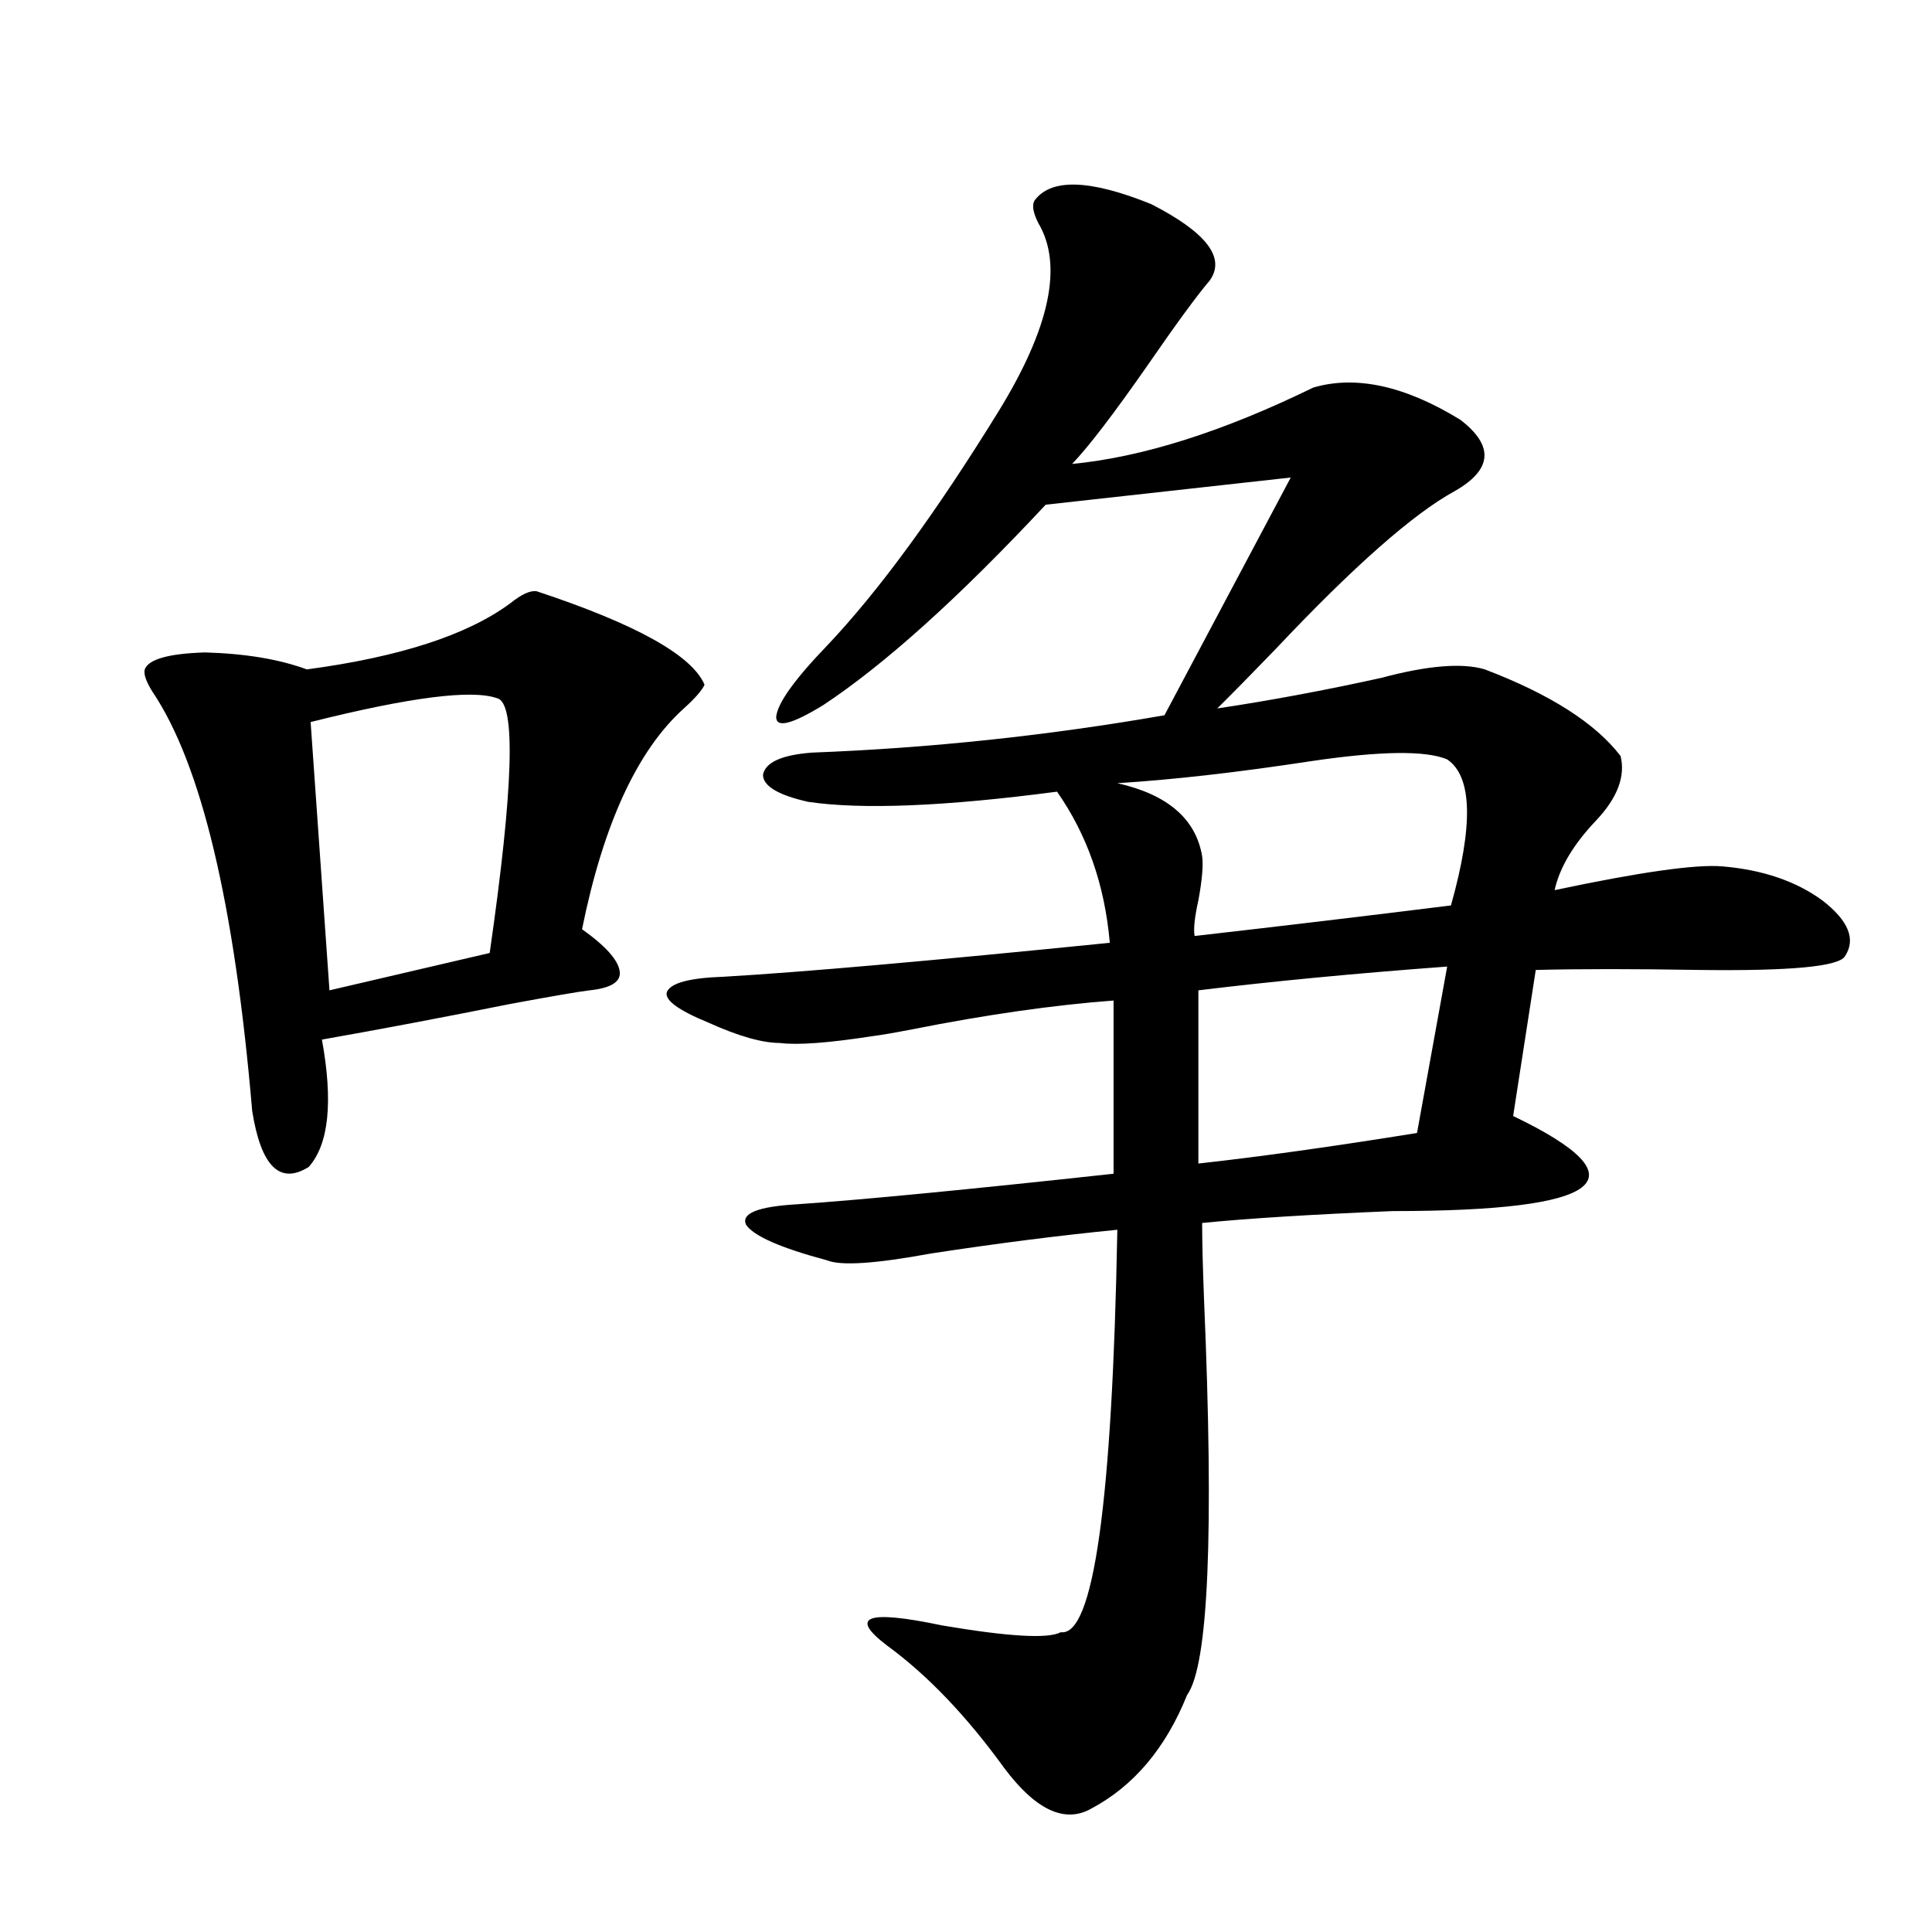
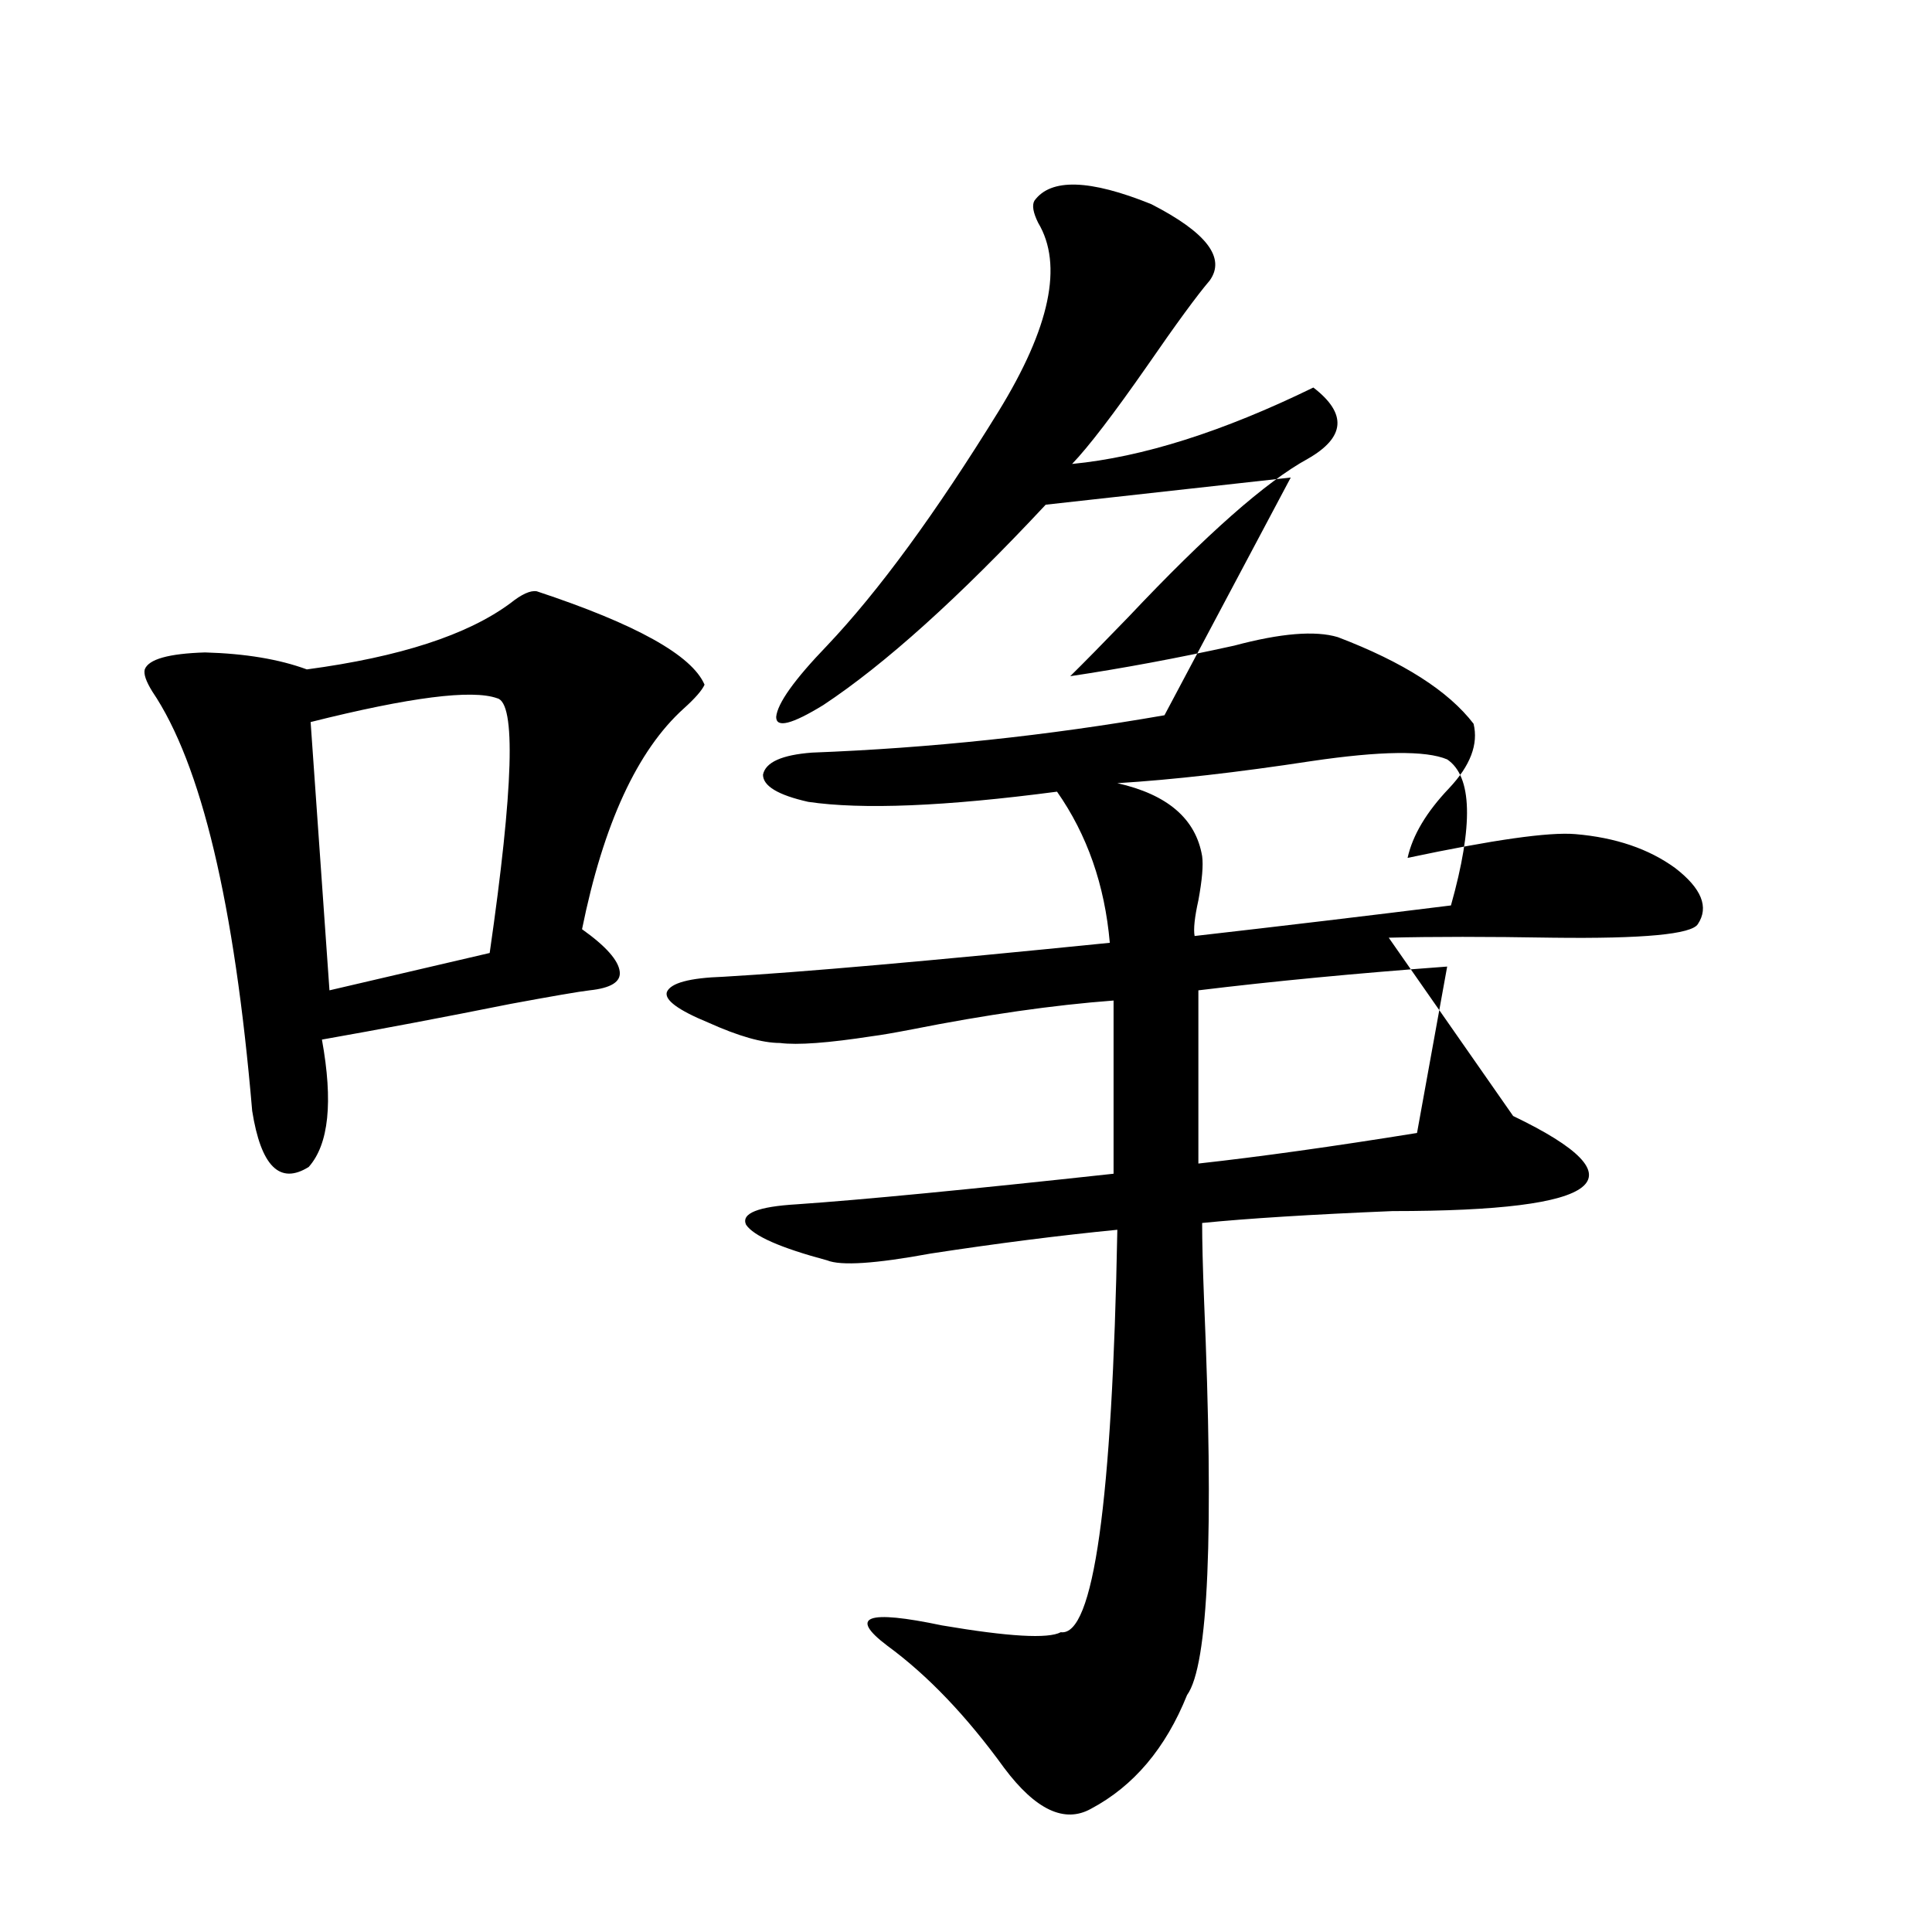
<svg xmlns="http://www.w3.org/2000/svg" version="1.1" id="图层_1" x="0px" y="0px" width="1000px" height="1000px" viewBox="0 0 1000 1000" enable-background="new 0 0 1000 1000" xml:space="preserve">
-   <path d="M277.847,306.055c51.371,17.002,80.318,33.11,86.827,48.34c-1.311,2.939-4.878,7.031-10.731,12.305  c-24.069,21.685-41.63,59.766-52.682,114.258c12.348,8.789,18.856,16.123,19.512,21.973c0.641,5.273-4.558,8.501-15.609,9.668  c-5.213,0.591-18.871,2.939-40.975,7.031c-35.121,7.031-67.65,13.184-97.559,18.457c5.854,32.231,3.567,54.204-6.829,65.918  c-14.969,9.38-24.725-0.288-29.268-29.004c-9.115-107.227-26.341-179.585-51.706-217.09c-3.262-5.273-4.558-9.077-3.902-11.426  c1.951-5.273,12.348-8.198,31.219-8.789c20.808,0.591,38.368,3.516,52.682,8.789c48.124-6.44,83.245-17.866,105.363-34.277  C270.042,307.524,274.585,305.479,277.847,306.055z M257.359,361.426c-13.018-4.683-45.212-0.576-96.583,12.305l9.756,138.867  l82.925-19.336C265.805,407.72,267.115,363.774,257.359,361.426z M626.131,145.215c-6.509,7.622-17.24,22.275-32.194,43.945  c-17.561,25.2-30.578,42.188-39.023,50.977c36.417-3.516,78.047-16.699,124.875-39.551c22.104-6.44,47.469-0.879,76.096,16.699  c17.561,13.486,16.585,25.791-2.927,36.914c-21.463,11.729-52.361,38.975-92.681,81.738c-13.018,13.486-23.094,23.73-30.243,30.762  c27.316-4.092,55.608-9.365,84.876-15.82c24.055-6.44,41.95-7.91,53.657-4.395c33.811,12.896,57.225,27.837,70.242,44.824  c2.592,10.547-1.631,21.685-12.683,33.398c-11.707,12.305-18.871,24.321-21.463,36.035c44.222-9.365,73.169-13.472,86.827-12.305  c20.808,1.758,38.048,7.622,51.706,17.578c13.658,10.547,17.561,20.215,11.707,29.004c-3.262,5.273-28.292,7.622-75.12,7.031  c-33.825-0.576-62.117-0.576-84.876,0L783.2,577.637c68.291,32.822,47.469,49.219-62.438,49.219  c-42.285,1.758-75.12,3.818-98.534,6.152c0,9.38,0.32,22.563,0.976,39.551c5.198,121.289,2.271,189.542-8.78,204.785  c-11.066,27.535-27.651,47.159-49.755,58.887c-13.658,7.608-28.627,0.577-44.877-21.094c-19.512-26.957-39.679-48.051-60.486-63.281  c-20.167-15.243-10.731-18.759,28.292-10.547c34.466,5.851,54.953,7.031,61.462,3.516c16.905,2.335,26.661-67.085,29.268-208.301  c-29.923,2.939-62.117,7.031-96.583,12.305c-28.627,5.273-46.508,6.455-53.657,3.516c-24.069-6.44-38.048-12.593-41.95-18.457  c-2.606-5.85,6.174-9.365,26.341-10.547c33.811-2.334,88.443-7.607,163.898-15.82v-89.648c-31.219,2.349-66.02,7.334-104.388,14.941  c-9.115,1.758-15.944,2.939-20.487,3.516c-22.773,3.516-38.703,4.697-47.804,3.516c-9.115,0-21.463-3.516-37.072-10.547  c-15.609-6.44-22.773-11.714-21.463-15.82c1.951-4.683,11.707-7.319,29.268-7.91c40.319-2.334,106.979-8.198,199.995-17.578  c-2.606-29.883-11.707-55.947-27.316-78.223c-57.895,7.622-100.82,9.38-128.777,5.273c-15.609-3.516-23.414-8.198-23.414-14.063  c1.296-6.44,9.756-10.244,25.365-11.426c61.127-2.334,121.948-8.789,182.435-19.336l65.364-123.047L541.255,261.23  c-44.877,48.052-83.26,82.617-115.119,103.711c-16.265,9.971-24.39,12.017-24.39,6.152c0.641-7.031,9.421-19.336,26.341-36.914  c26.661-28.125,56.249-68.555,88.778-121.289c26.661-43.354,33.49-75.874,20.487-97.559c-2.606-5.273-3.262-9.077-1.951-11.426  c8.445-11.714,28.612-11.123,60.486,1.758C624.5,120.317,634.576,133.501,626.131,145.215z M749.055,393.066  c-11.066-4.683-34.48-4.395-70.242,0.879c-38.383,5.864-71.873,9.668-100.485,11.426c26.006,5.864,40.64,18.457,43.901,37.793  c0.641,4.697,0,12.305-1.951,22.852c-1.951,8.789-2.606,14.941-1.951,18.457c46.173-5.273,90.395-10.547,132.68-15.82  C762.713,427.056,762.058,401.855,749.055,393.066z M749.055,500.293c-47.483,3.516-90.409,7.622-128.777,12.305v89.648  c31.859-3.516,69.587-8.789,113.168-15.82L749.055,500.293z" />
+   <path d="M277.847,306.055c51.371,17.002,80.318,33.11,86.827,48.34c-1.311,2.939-4.878,7.031-10.731,12.305  c-24.069,21.685-41.63,59.766-52.682,114.258c12.348,8.789,18.856,16.123,19.512,21.973c0.641,5.273-4.558,8.501-15.609,9.668  c-5.213,0.591-18.871,2.939-40.975,7.031c-35.121,7.031-67.65,13.184-97.559,18.457c5.854,32.231,3.567,54.204-6.829,65.918  c-14.969,9.38-24.725-0.288-29.268-29.004c-9.115-107.227-26.341-179.585-51.706-217.09c-3.262-5.273-4.558-9.077-3.902-11.426  c1.951-5.273,12.348-8.198,31.219-8.789c20.808,0.591,38.368,3.516,52.682,8.789c48.124-6.44,83.245-17.866,105.363-34.277  C270.042,307.524,274.585,305.479,277.847,306.055z M257.359,361.426c-13.018-4.683-45.212-0.576-96.583,12.305l9.756,138.867  l82.925-19.336C265.805,407.72,267.115,363.774,257.359,361.426z M626.131,145.215c-6.509,7.622-17.24,22.275-32.194,43.945  c-17.561,25.2-30.578,42.188-39.023,50.977c36.417-3.516,78.047-16.699,124.875-39.551c17.561,13.486,16.585,25.791-2.927,36.914c-21.463,11.729-52.361,38.975-92.681,81.738c-13.018,13.486-23.094,23.73-30.243,30.762  c27.316-4.092,55.608-9.365,84.876-15.82c24.055-6.44,41.95-7.91,53.657-4.395c33.811,12.896,57.225,27.837,70.242,44.824  c2.592,10.547-1.631,21.685-12.683,33.398c-11.707,12.305-18.871,24.321-21.463,36.035c44.222-9.365,73.169-13.472,86.827-12.305  c20.808,1.758,38.048,7.622,51.706,17.578c13.658,10.547,17.561,20.215,11.707,29.004c-3.262,5.273-28.292,7.622-75.12,7.031  c-33.825-0.576-62.117-0.576-84.876,0L783.2,577.637c68.291,32.822,47.469,49.219-62.438,49.219  c-42.285,1.758-75.12,3.818-98.534,6.152c0,9.38,0.32,22.563,0.976,39.551c5.198,121.289,2.271,189.542-8.78,204.785  c-11.066,27.535-27.651,47.159-49.755,58.887c-13.658,7.608-28.627,0.577-44.877-21.094c-19.512-26.957-39.679-48.051-60.486-63.281  c-20.167-15.243-10.731-18.759,28.292-10.547c34.466,5.851,54.953,7.031,61.462,3.516c16.905,2.335,26.661-67.085,29.268-208.301  c-29.923,2.939-62.117,7.031-96.583,12.305c-28.627,5.273-46.508,6.455-53.657,3.516c-24.069-6.44-38.048-12.593-41.95-18.457  c-2.606-5.85,6.174-9.365,26.341-10.547c33.811-2.334,88.443-7.607,163.898-15.82v-89.648c-31.219,2.349-66.02,7.334-104.388,14.941  c-9.115,1.758-15.944,2.939-20.487,3.516c-22.773,3.516-38.703,4.697-47.804,3.516c-9.115,0-21.463-3.516-37.072-10.547  c-15.609-6.44-22.773-11.714-21.463-15.82c1.951-4.683,11.707-7.319,29.268-7.91c40.319-2.334,106.979-8.198,199.995-17.578  c-2.606-29.883-11.707-55.947-27.316-78.223c-57.895,7.622-100.82,9.38-128.777,5.273c-15.609-3.516-23.414-8.198-23.414-14.063  c1.296-6.44,9.756-10.244,25.365-11.426c61.127-2.334,121.948-8.789,182.435-19.336l65.364-123.047L541.255,261.23  c-44.877,48.052-83.26,82.617-115.119,103.711c-16.265,9.971-24.39,12.017-24.39,6.152c0.641-7.031,9.421-19.336,26.341-36.914  c26.661-28.125,56.249-68.555,88.778-121.289c26.661-43.354,33.49-75.874,20.487-97.559c-2.606-5.273-3.262-9.077-1.951-11.426  c8.445-11.714,28.612-11.123,60.486,1.758C624.5,120.317,634.576,133.501,626.131,145.215z M749.055,393.066  c-11.066-4.683-34.48-4.395-70.242,0.879c-38.383,5.864-71.873,9.668-100.485,11.426c26.006,5.864,40.64,18.457,43.901,37.793  c0.641,4.697,0,12.305-1.951,22.852c-1.951,8.789-2.606,14.941-1.951,18.457c46.173-5.273,90.395-10.547,132.68-15.82  C762.713,427.056,762.058,401.855,749.055,393.066z M749.055,500.293c-47.483,3.516-90.409,7.622-128.777,12.305v89.648  c31.859-3.516,69.587-8.789,113.168-15.82L749.055,500.293z" />
</svg>